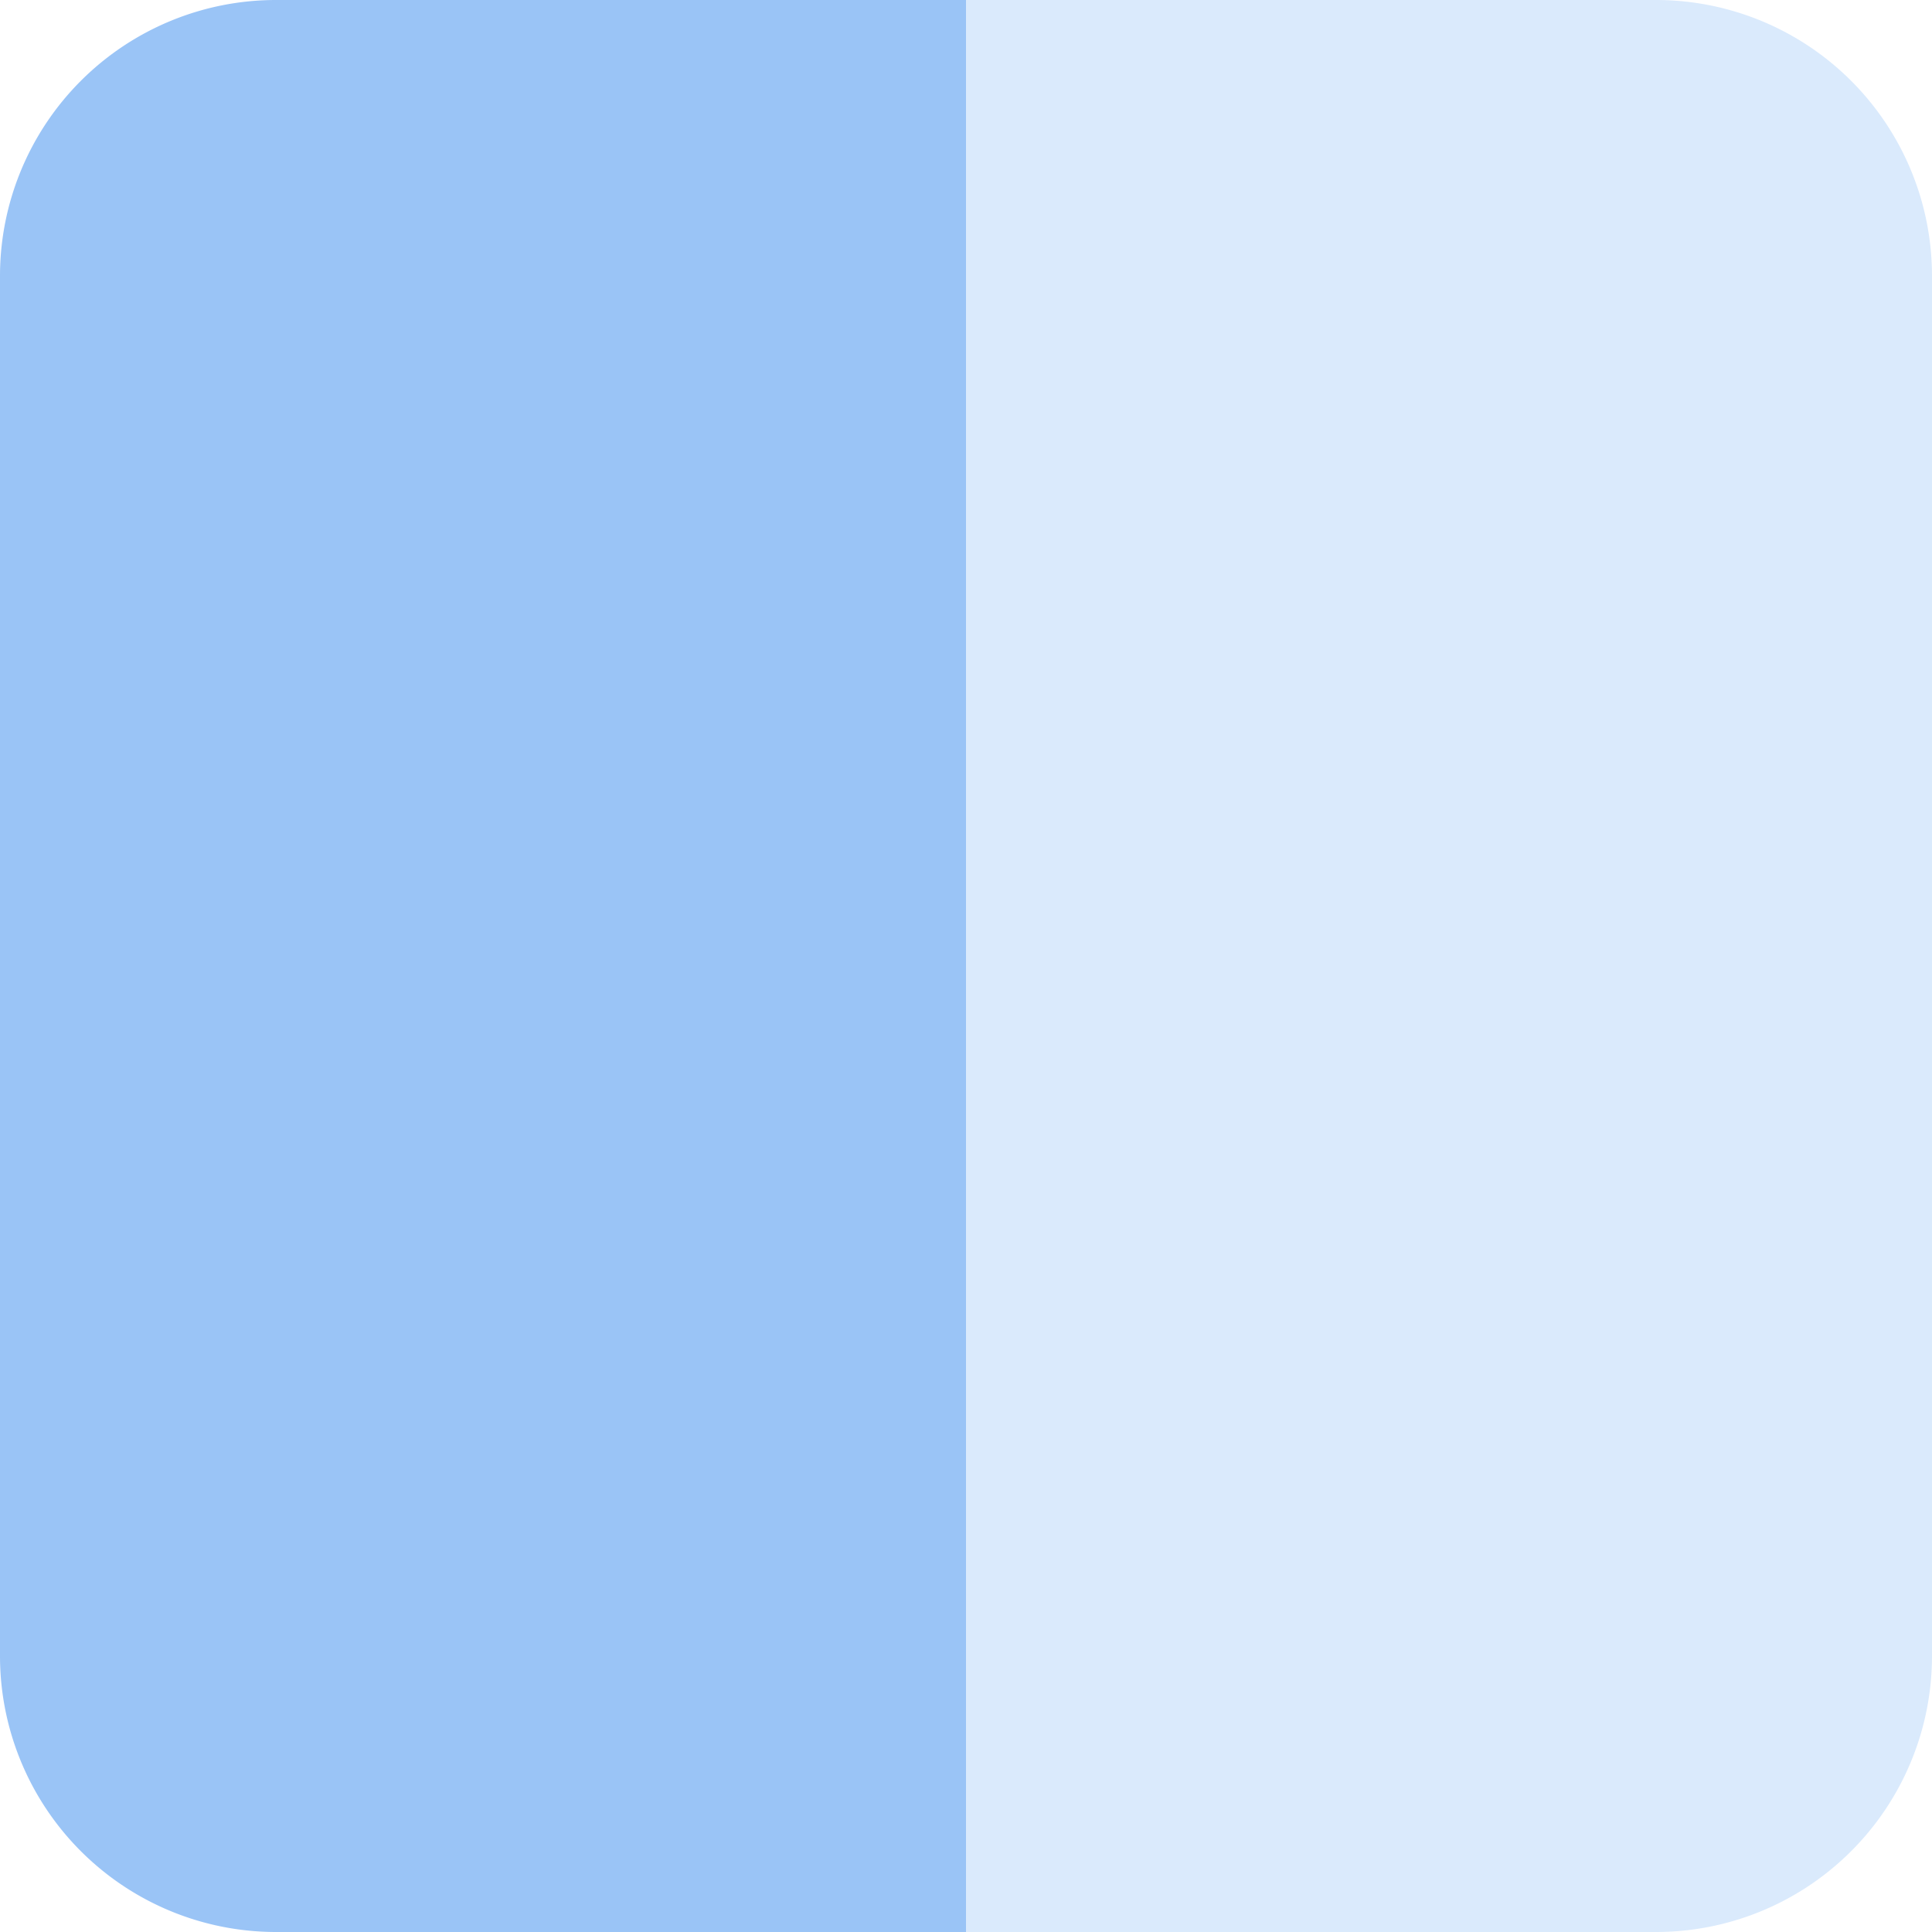
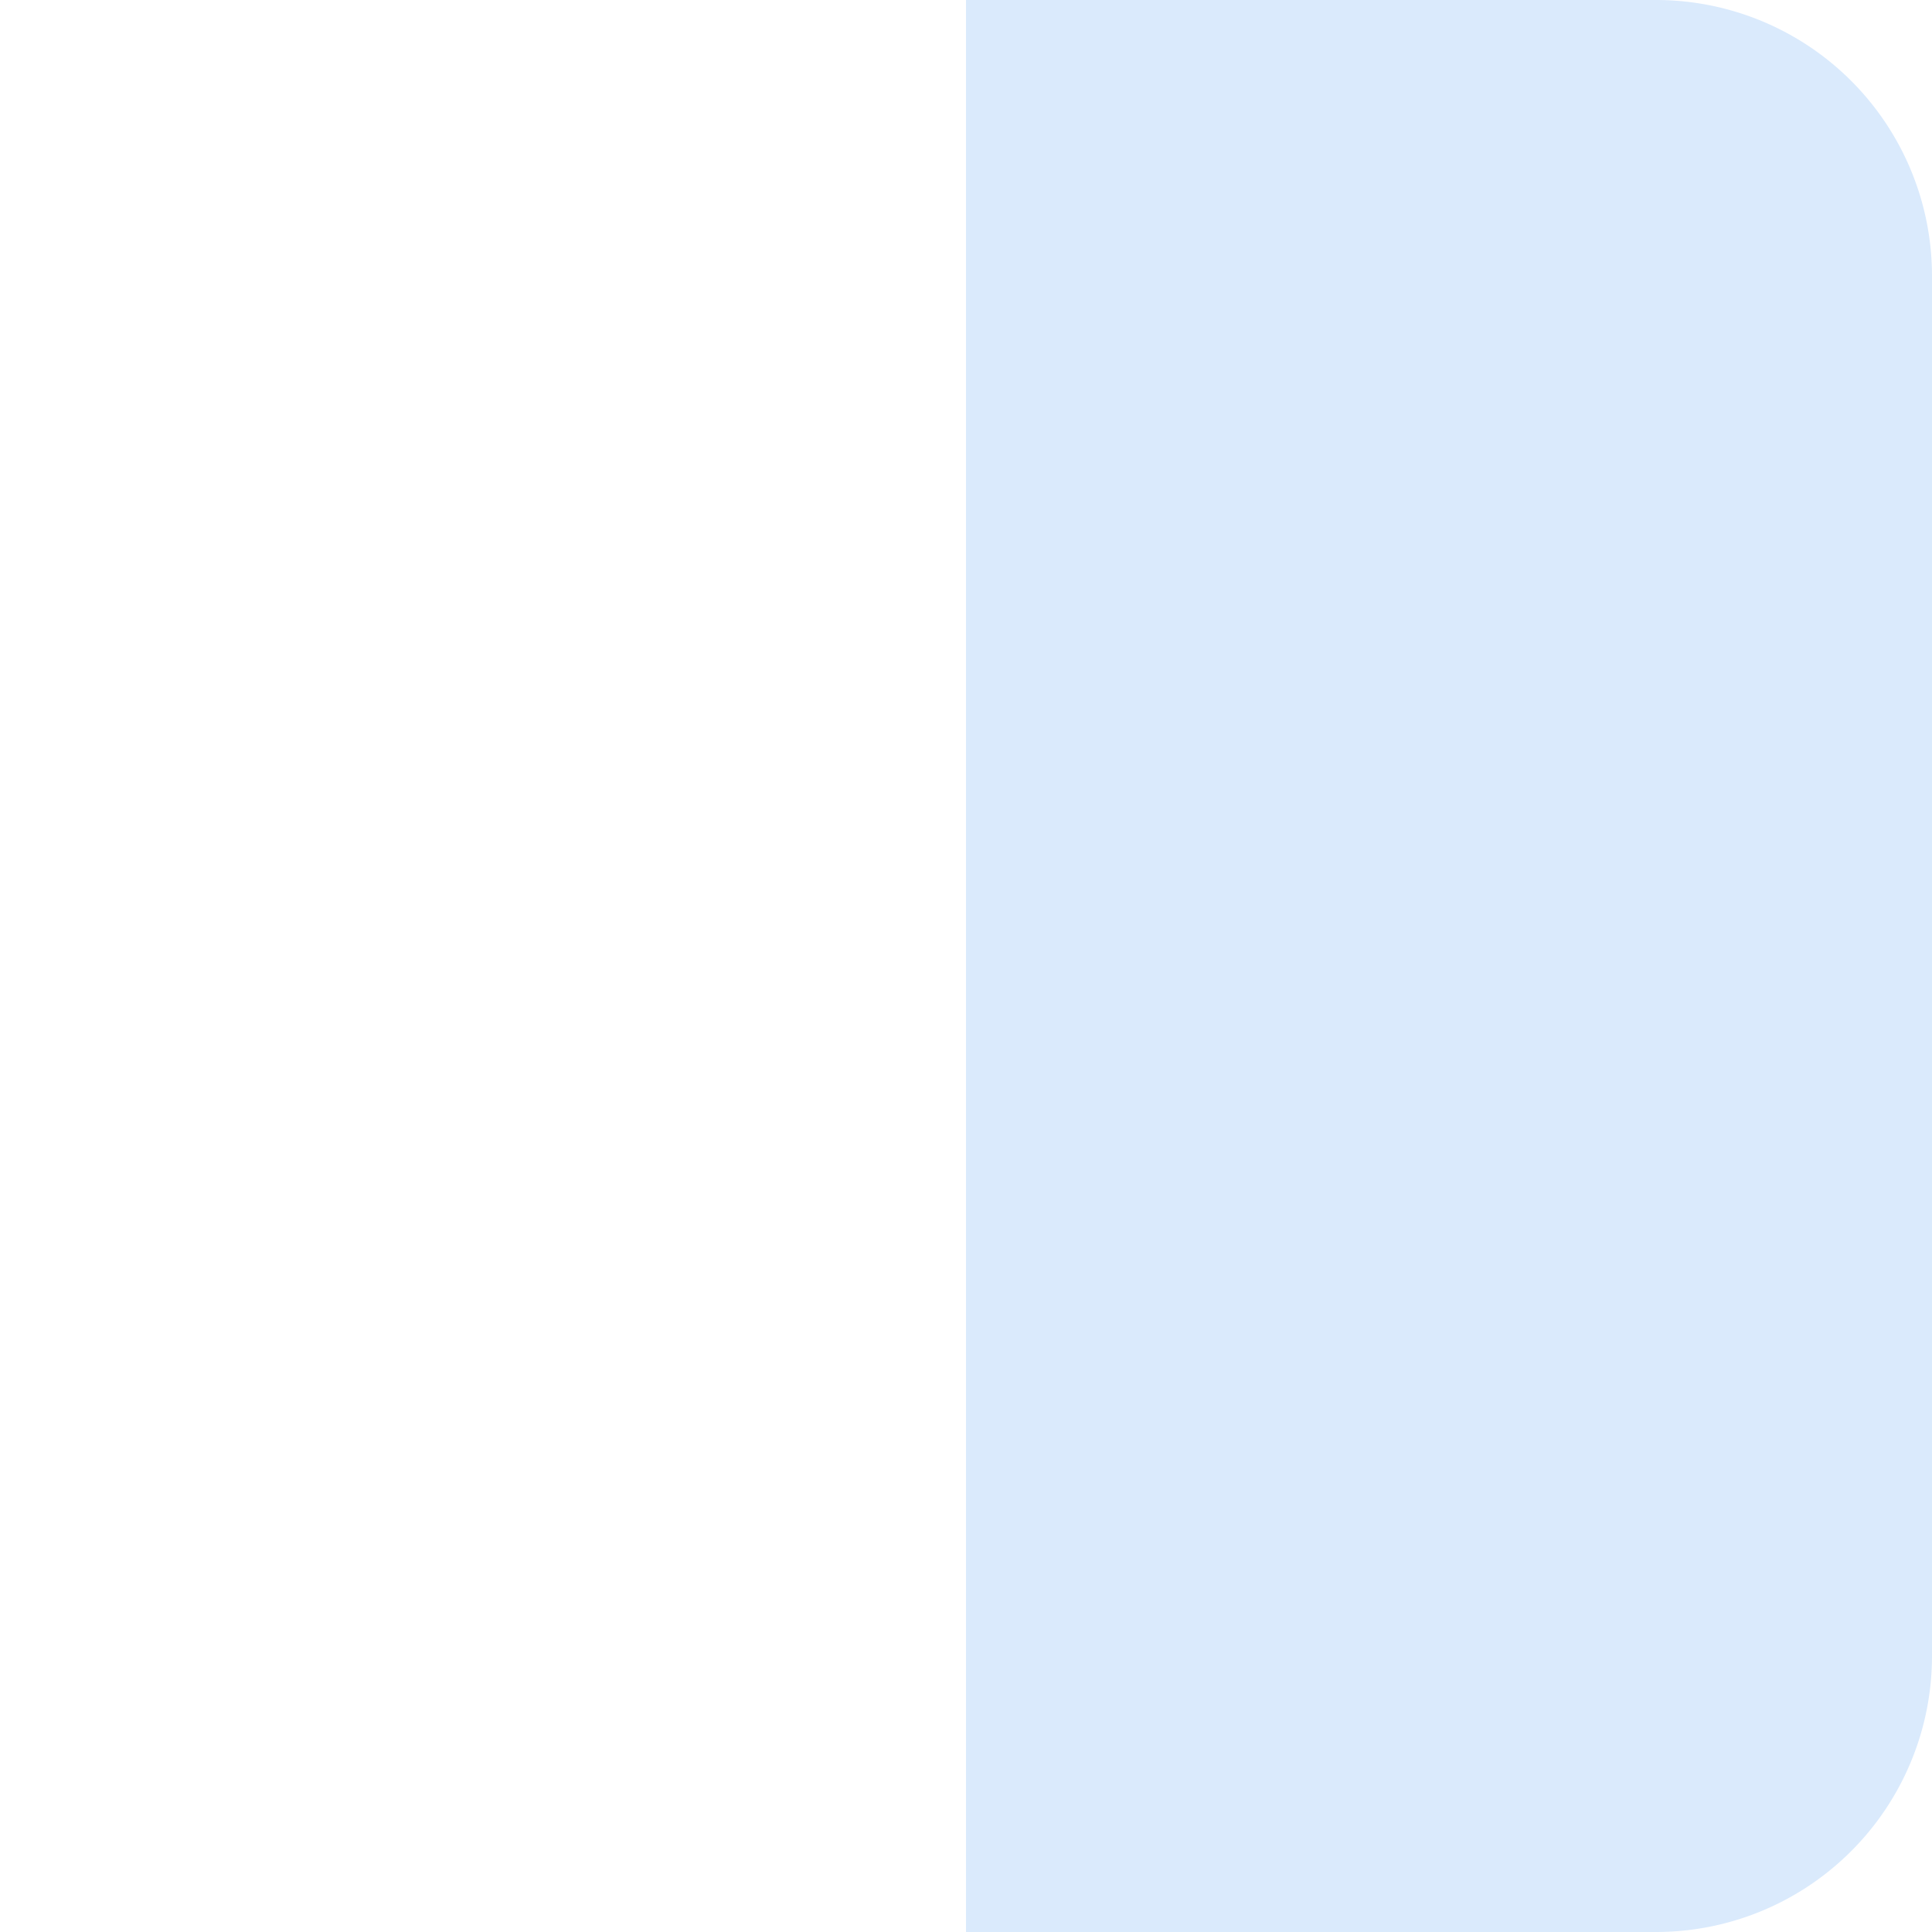
<svg xmlns="http://www.w3.org/2000/svg" width="28" height="28" viewBox="0 0 28 28">
  <g id="グループ_453" data-name="グループ 453" transform="translate(0 -7)">
    <g id="グループ_450" data-name="グループ 450">
-       <path id="長方形_161" data-name="長方形 161" d="M4,0H14a0,0,0,0,1,0,0V28a0,0,0,0,1,0,0H4a4,4,0,0,1-4-4V4A4,4,0,0,1,4,0Z" transform="translate(0 7)" fill="#9ac4f6" />
-       <path id="長方形_162" data-name="長方形 162" d="M0,0H10a4,4,0,0,1,4,4V24a4,4,0,0,1-4,4H0a0,0,0,0,1,0,0V0A0,0,0,0,1,0,0Z" transform="translate(14 7)" fill="#daeafc" />
+       <path id="長方形_162" data-name="長方形 162" d="M0,0H10a4,4,0,0,1,4,4V24a4,4,0,0,1-4,4H0a0,0,0,0,1,0,0A0,0,0,0,1,0,0Z" transform="translate(14 7)" fill="#daeafc" />
    </g>
  </g>
</svg>